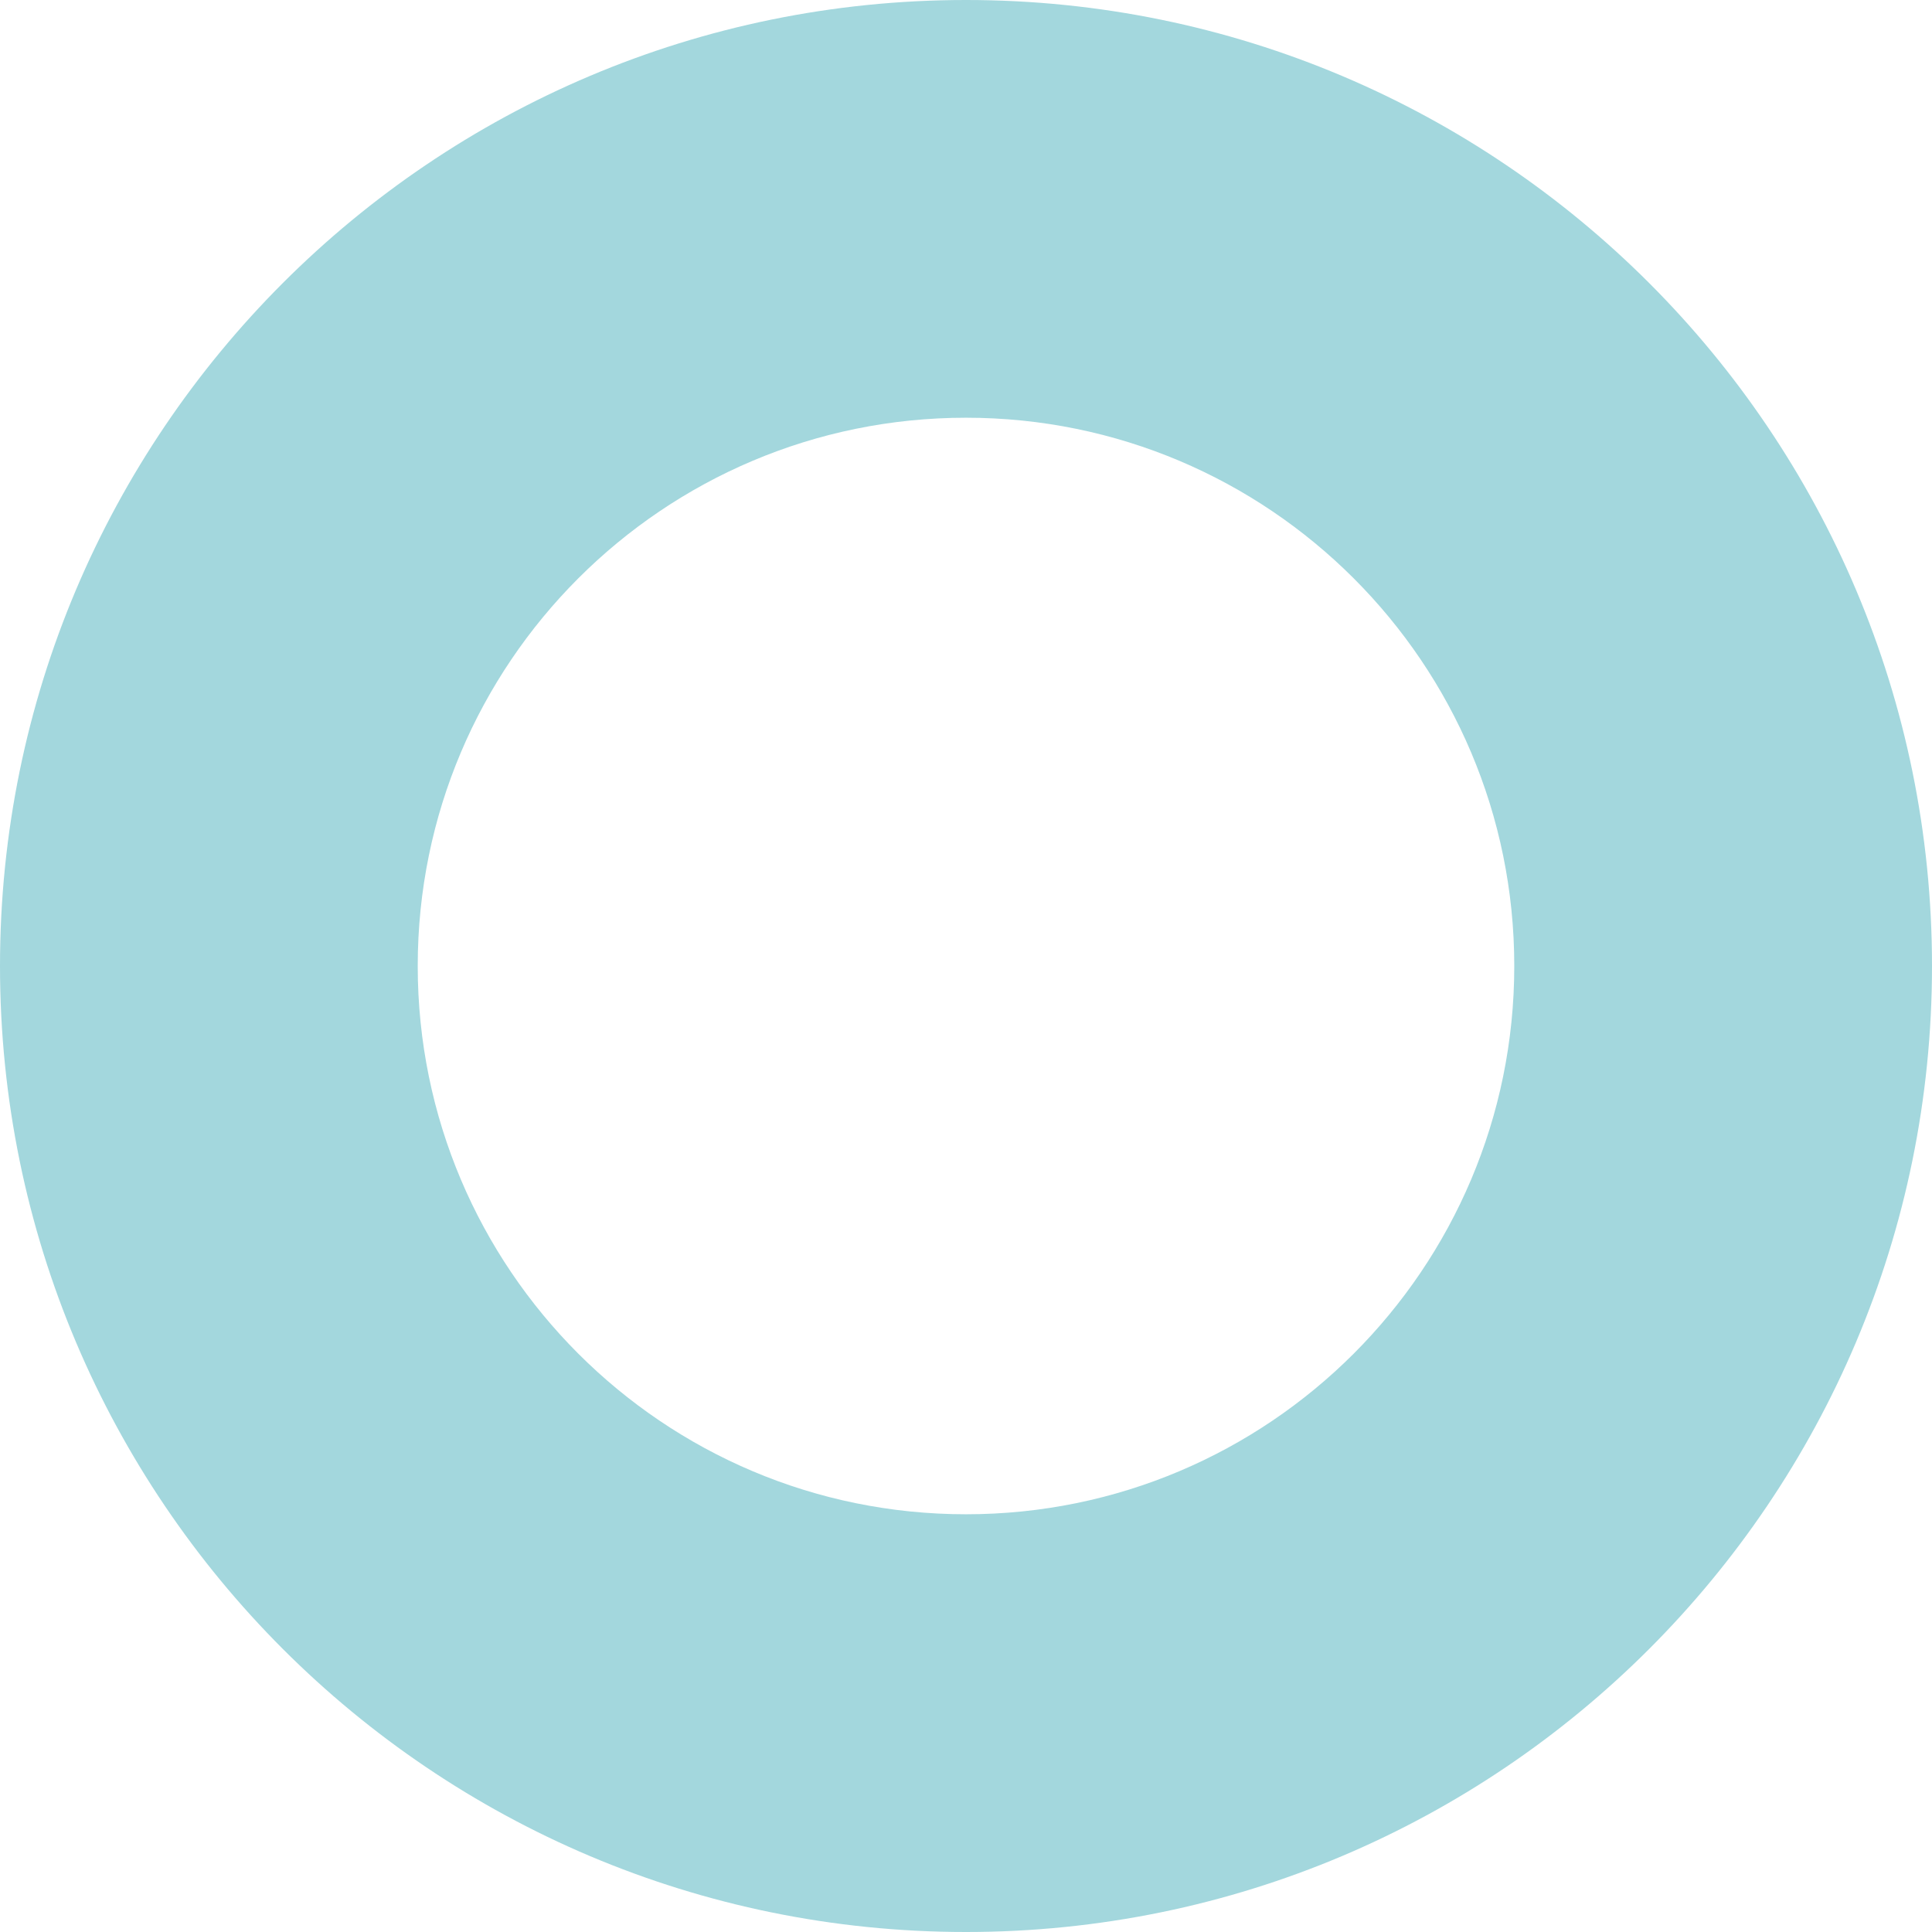
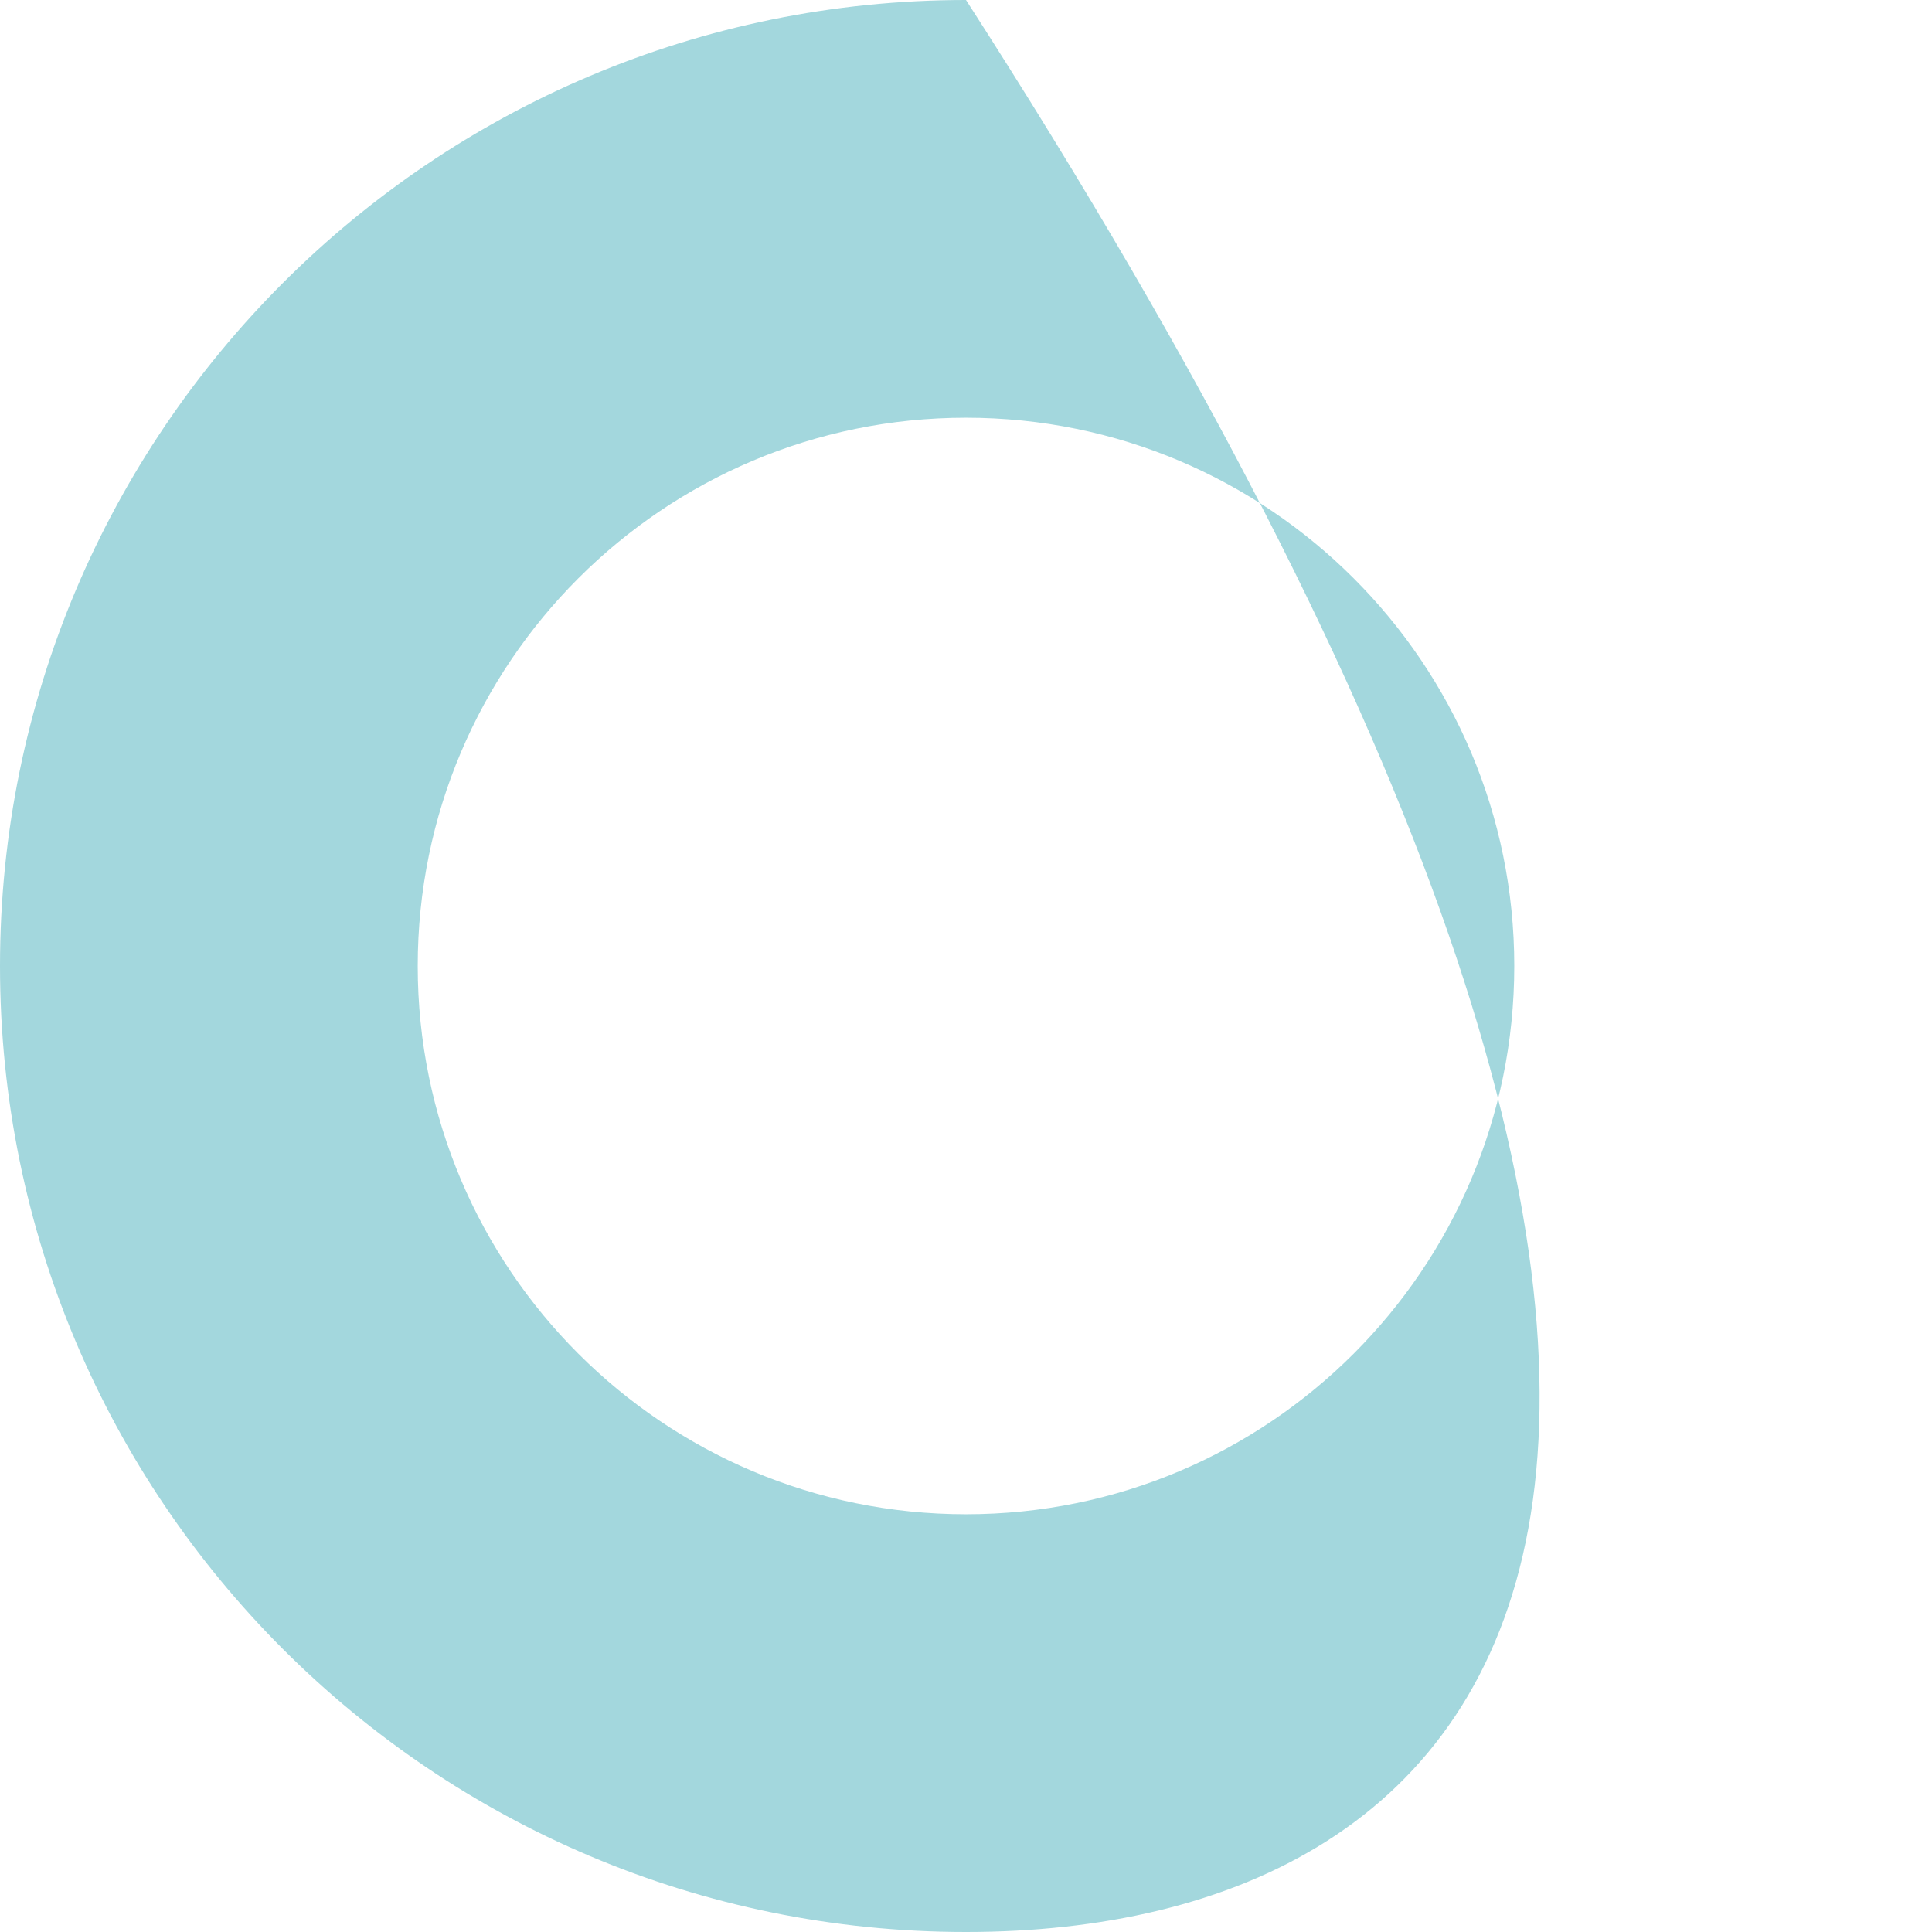
<svg xmlns="http://www.w3.org/2000/svg" width="296px" height="296px" viewBox="0 0 296 296" version="1.1">
  <title>circle-big-blue</title>
  <desc>Created with Sketch.</desc>
  <g id="story_01" stroke="none" stroke-width="1" fill="none" fill-rule="evenodd">
    <g id="story_1" transform="translate(-60, -60)" fill="#A3D7DD" fill-rule="nonzero">
-       <path d="M208,292 C254.368,292 292,254.416 292,207.998 C292,161.584 254.368,124 208,124 C161.632,124 124,161.584 124,207.998 C124,254.416 161.632,292 208,292 Z M208,356 C126.243,356 60,289.719 60,207.999 C60,126.28 126.243,60 208,60 C289.757,60 356,126.28 356,207.999 C356,289.719 289.757,356 208,356 Z" id="circle-big-blue" />
+       <path d="M208,292 C254.368,292 292,254.416 292,207.998 C292,161.584 254.368,124 208,124 C161.632,124 124,161.584 124,207.998 C124,254.416 161.632,292 208,292 Z M208,356 C126.243,356 60,289.719 60,207.999 C60,126.28 126.243,60 208,60 C356,289.719 289.757,356 208,356 Z" id="circle-big-blue" />
    </g>
  </g>
</svg>